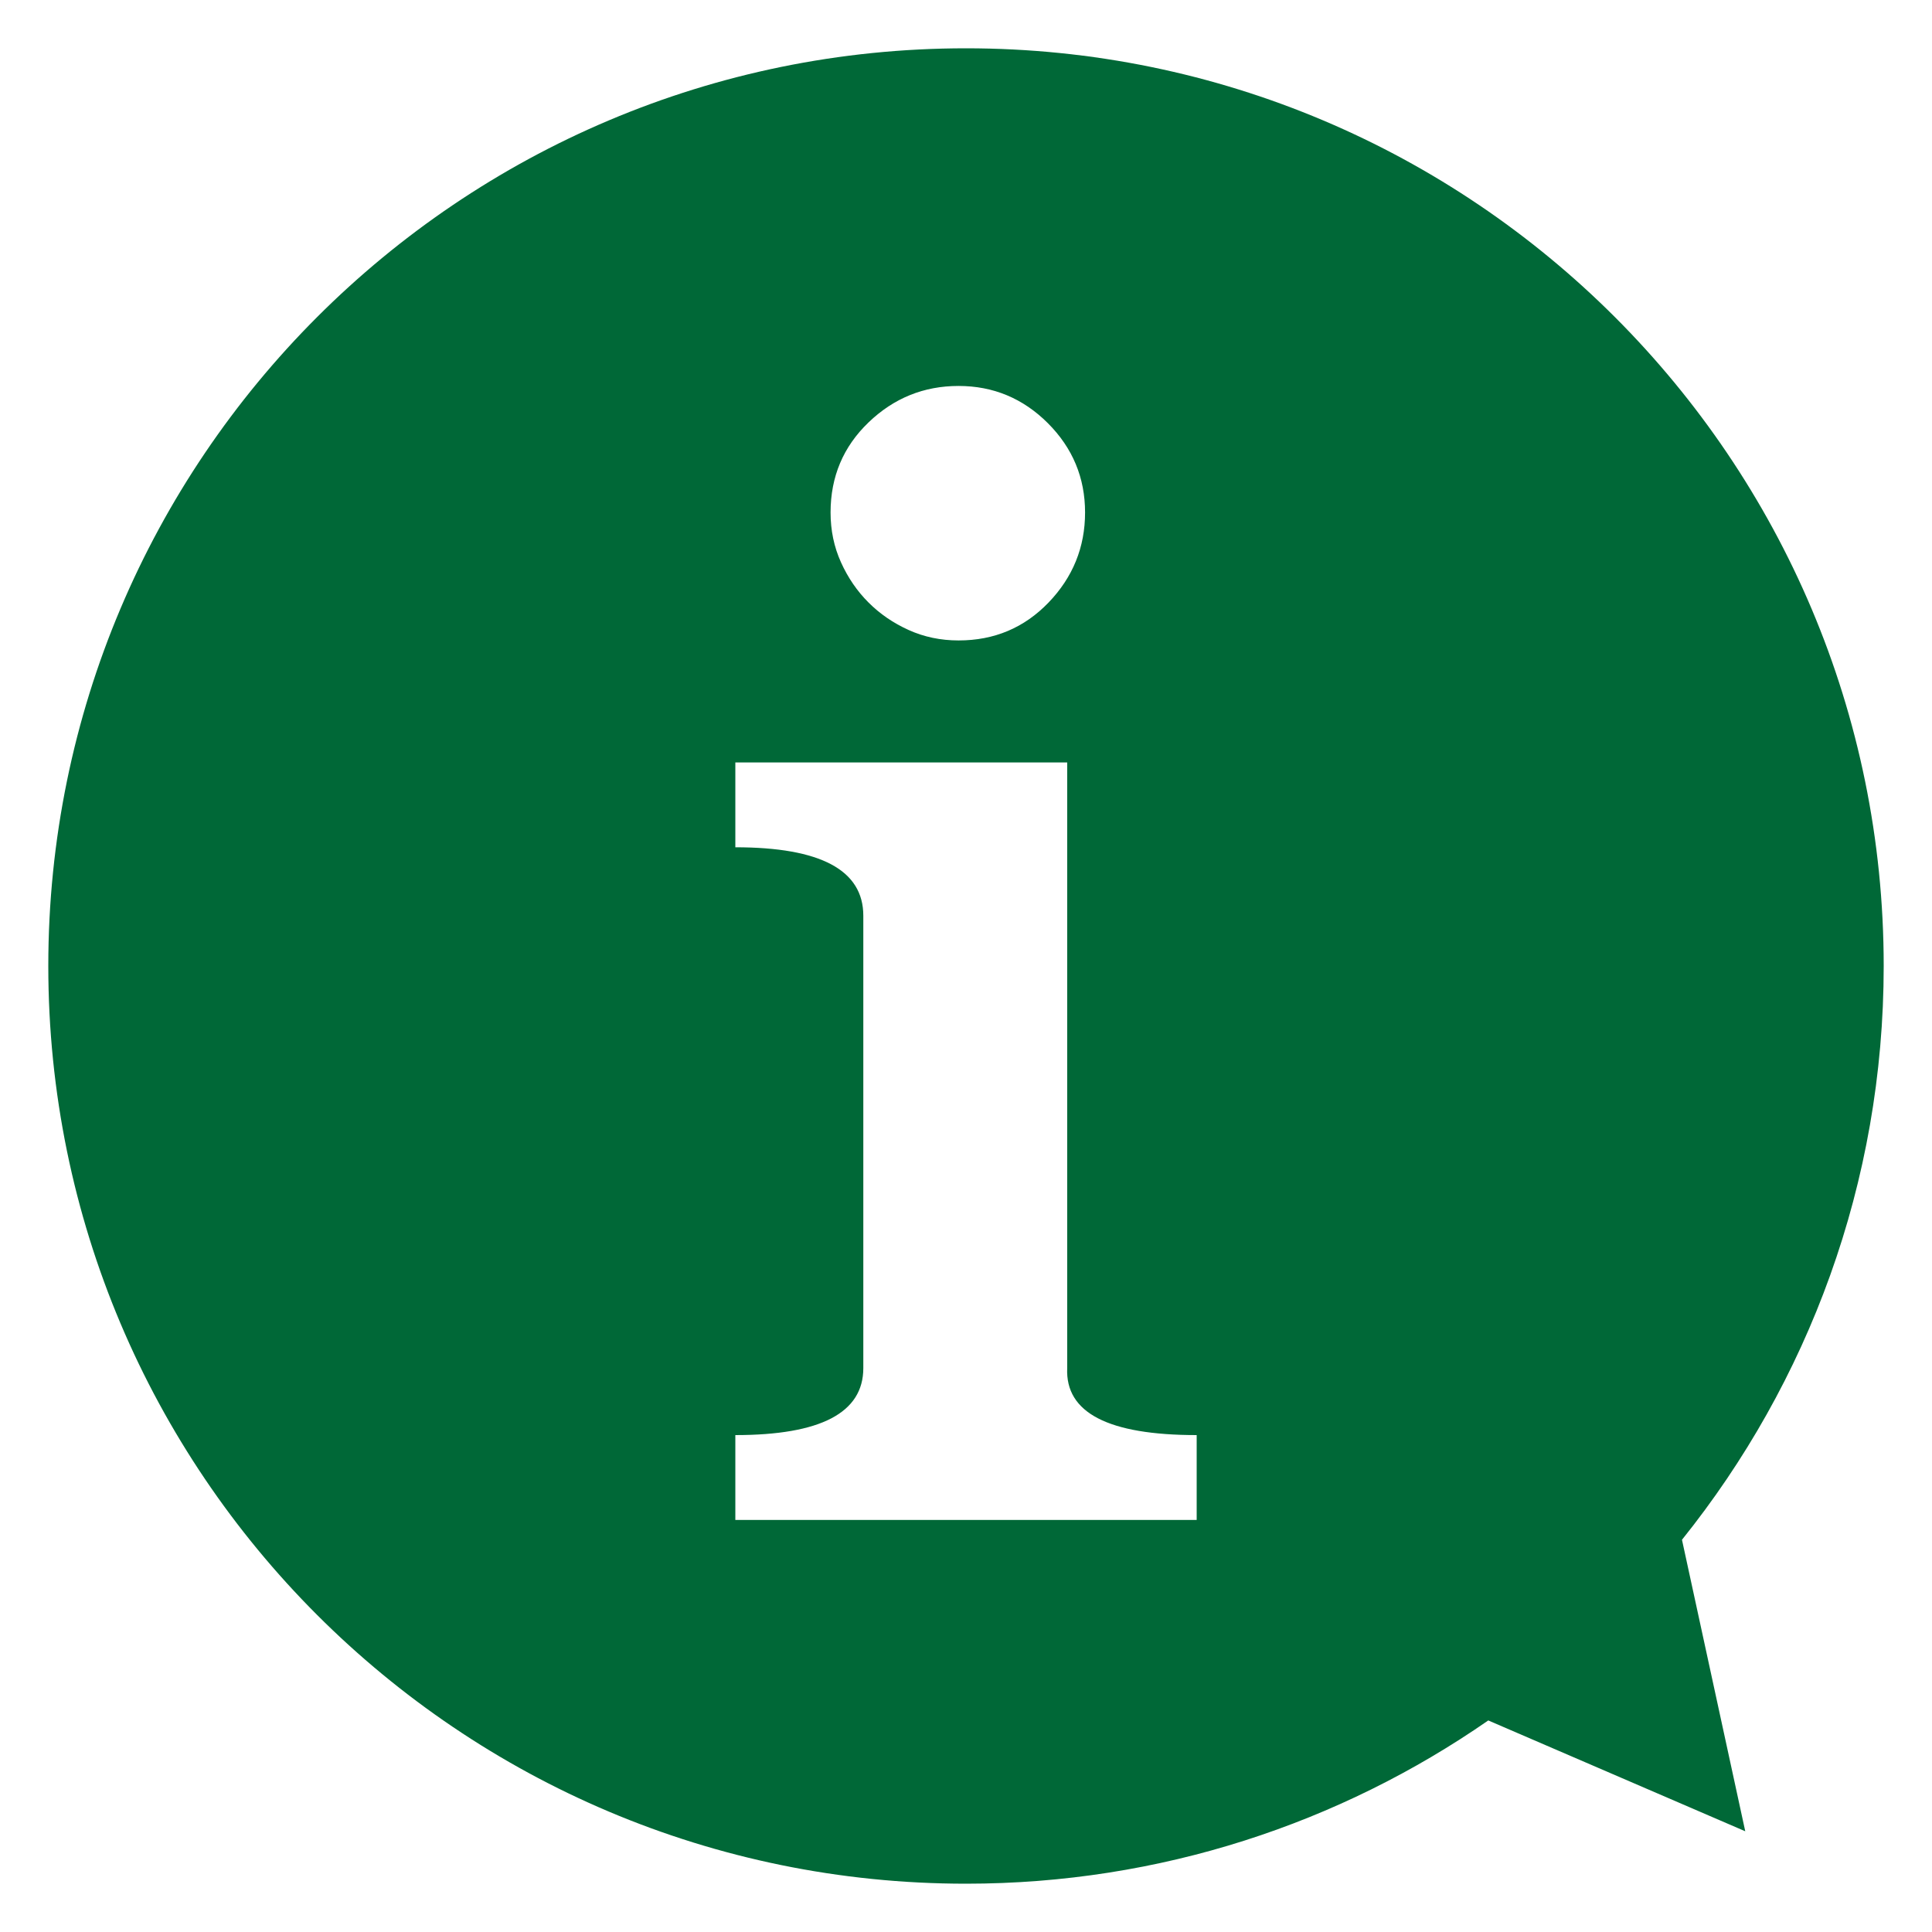
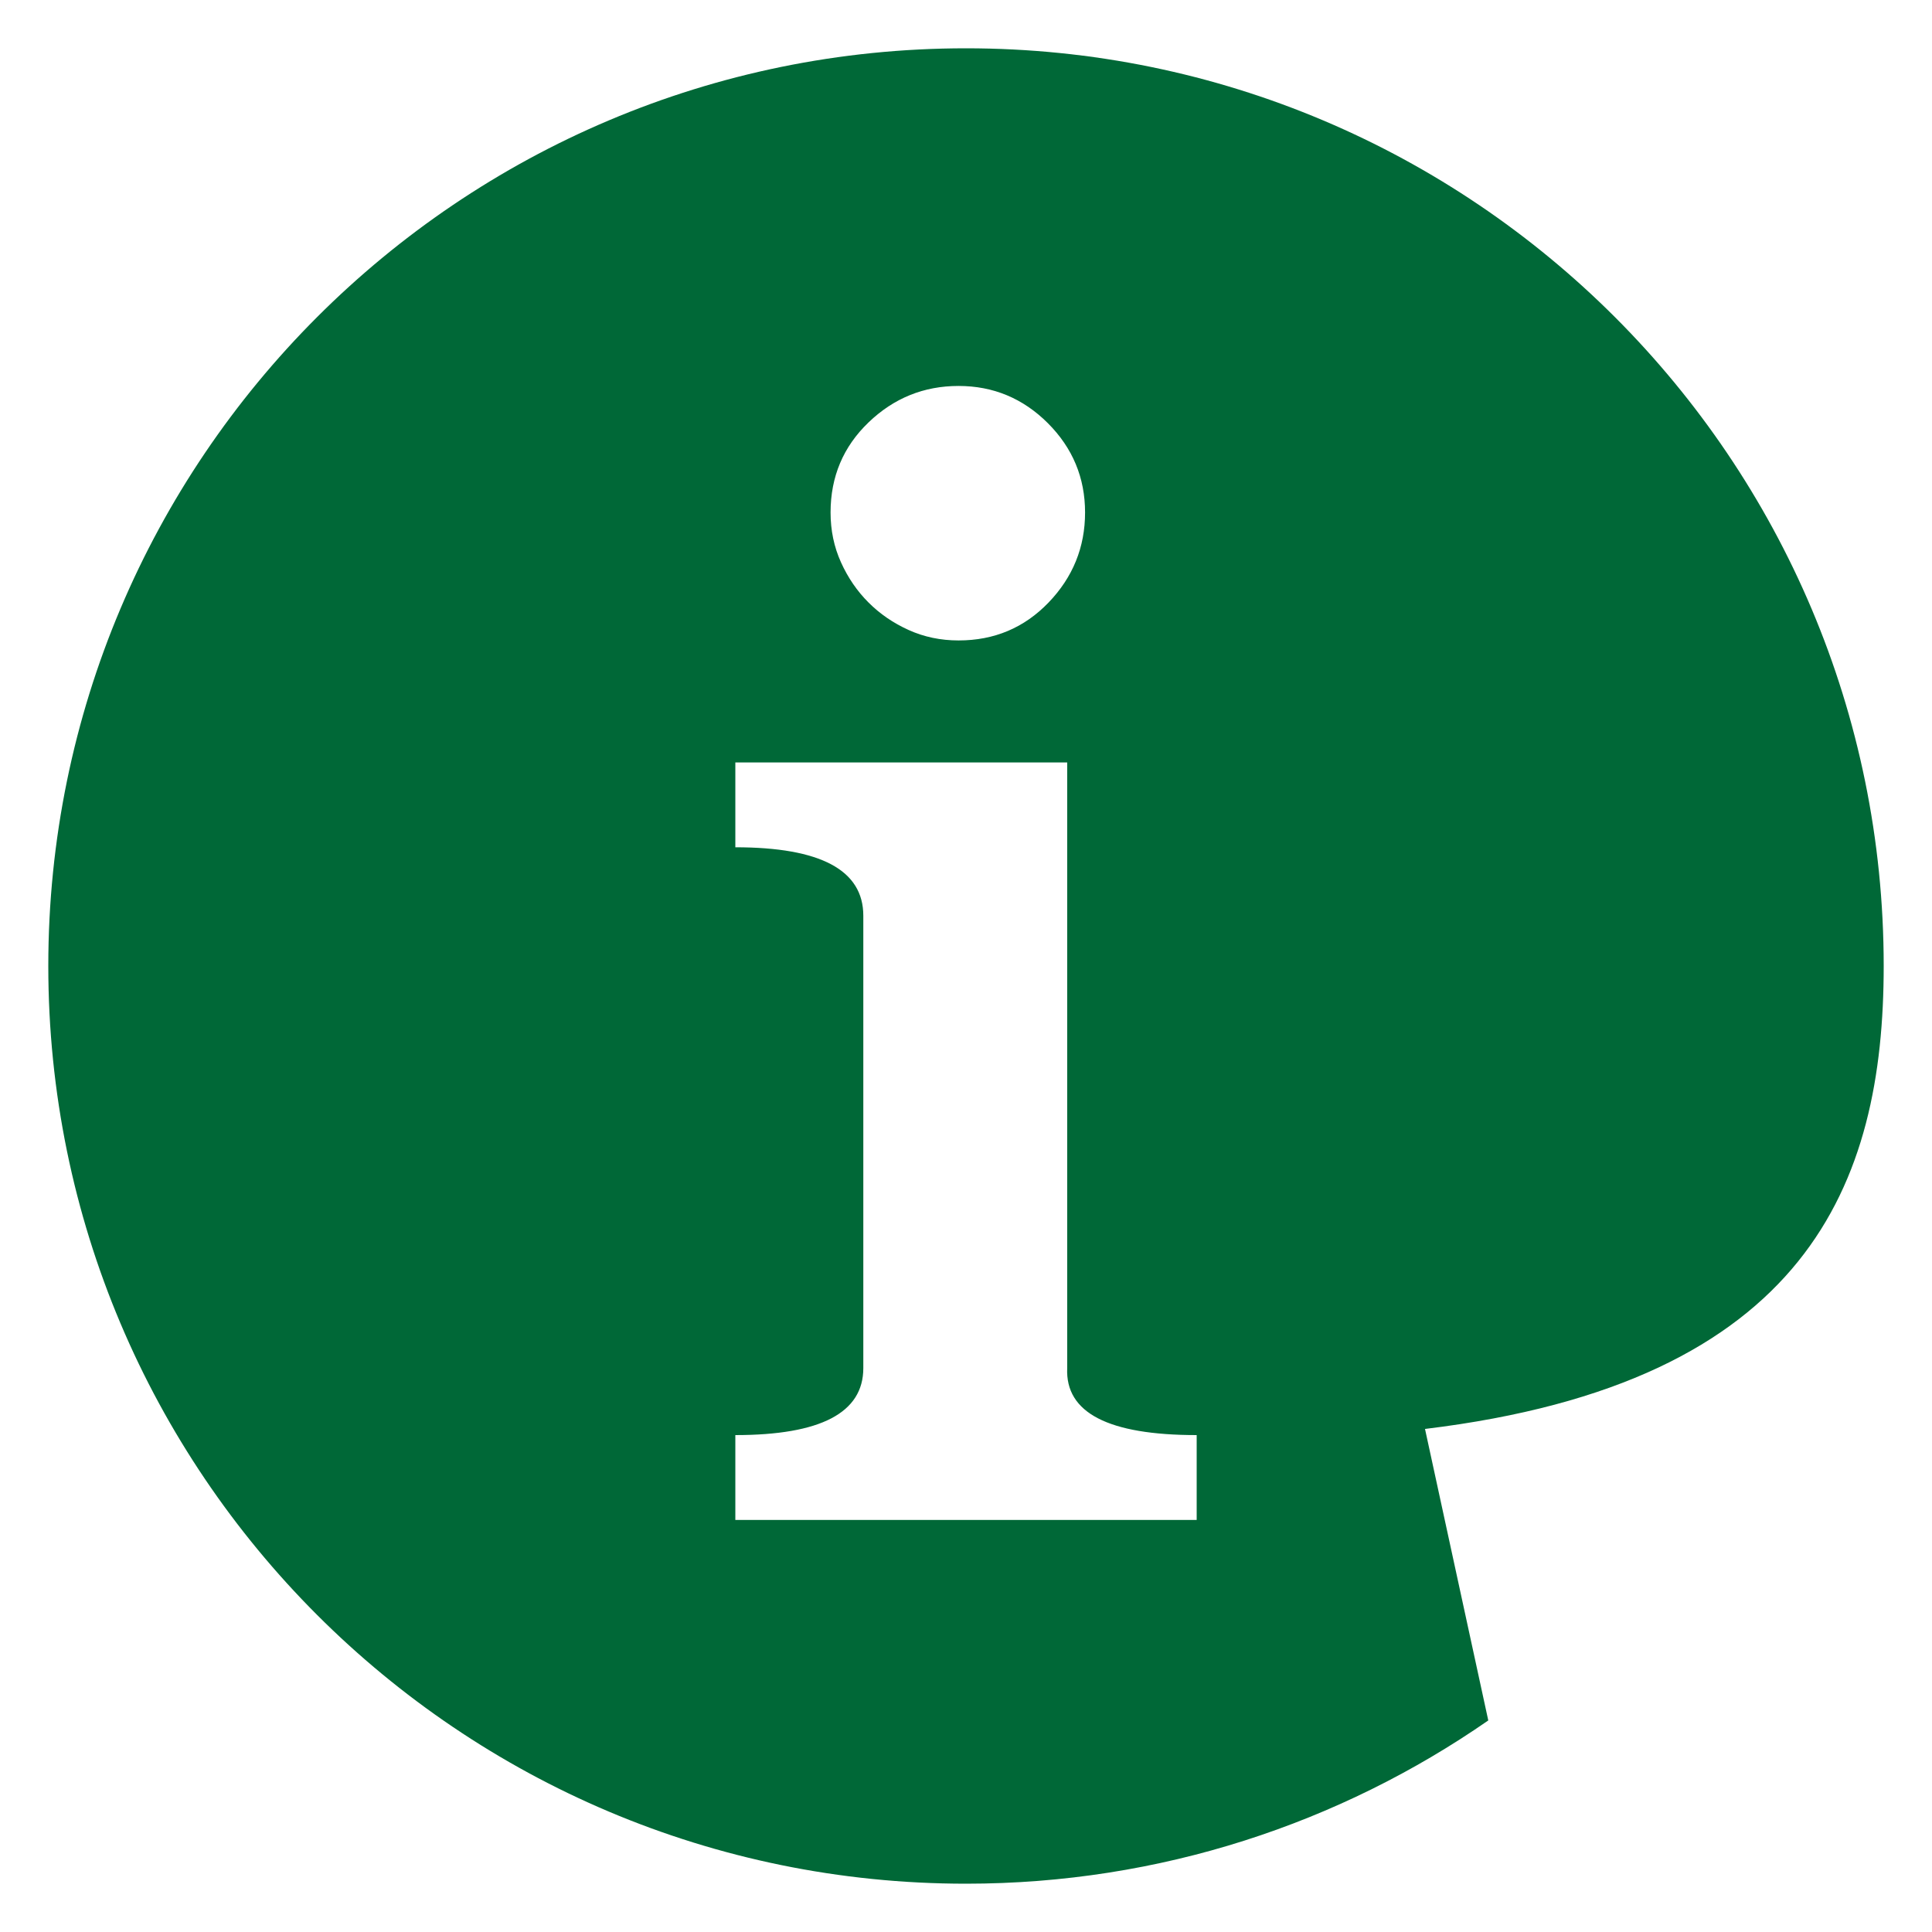
<svg xmlns="http://www.w3.org/2000/svg" version="1.1" id="レイヤー_1" x="0px" y="0px" viewBox="0 0 100 100" style="enable-background:new 0 0 100 100;" xml:space="preserve">
  <style type="text/css">
	.st0{fill:#006837;}
</style>
-   <path class="st0" d="M97.5,50c0-26.233-21.266-47.5-47.5-47.5  C23.766,2.5,2.5,23.767,2.5,50c0,26.234,21.266,47.5,47.5,47.5  c10.047,0,19.358-3.127,27.033-8.45l13.301,5.736l-3.275-15.088  C93.587,71.563,97.5,61.241,97.5,50z M44.955,21.864  c1.309-1.258,2.862-1.887,4.66-1.887c1.797,0,3.337,0.643,4.622,1.926  c1.283,1.284,1.926,2.825,1.926,4.622c0,1.798-0.63,3.351-1.888,4.66  c-1.259,1.309-2.811,1.964-4.66,1.964c-0.924,0-1.785-0.179-2.581-0.539  c-0.797-0.359-1.49-0.834-2.08-1.425c-0.591-0.59-1.066-1.283-1.425-2.08  c-0.36-0.795-0.539-1.656-0.539-2.58C42.991,24.675,43.645,23.123,44.955,21.864  z M61.939,78.671H38.061v-4.391c4.416,0,6.624-1.155,6.624-3.466V47.398  c0-2.361-2.209-3.543-6.624-3.543v-4.391h17.177v31.35  c-0.103,2.311,2.13,3.466,6.702,3.466V78.671z" />
+   <path class="st0" d="M97.5,50c0-26.233-21.266-47.5-47.5-47.5  C23.766,2.5,2.5,23.767,2.5,50c0,26.234,21.266,47.5,47.5,47.5  c10.047,0,19.358-3.127,27.033-8.45l-3.275-15.088  C93.587,71.563,97.5,61.241,97.5,50z M44.955,21.864  c1.309-1.258,2.862-1.887,4.66-1.887c1.797,0,3.337,0.643,4.622,1.926  c1.283,1.284,1.926,2.825,1.926,4.622c0,1.798-0.63,3.351-1.888,4.66  c-1.259,1.309-2.811,1.964-4.66,1.964c-0.924,0-1.785-0.179-2.581-0.539  c-0.797-0.359-1.49-0.834-2.08-1.425c-0.591-0.59-1.066-1.283-1.425-2.08  c-0.36-0.795-0.539-1.656-0.539-2.58C42.991,24.675,43.645,23.123,44.955,21.864  z M61.939,78.671H38.061v-4.391c4.416,0,6.624-1.155,6.624-3.466V47.398  c0-2.361-2.209-3.543-6.624-3.543v-4.391h17.177v31.35  c-0.103,2.311,2.13,3.466,6.702,3.466V78.671z" />
</svg>